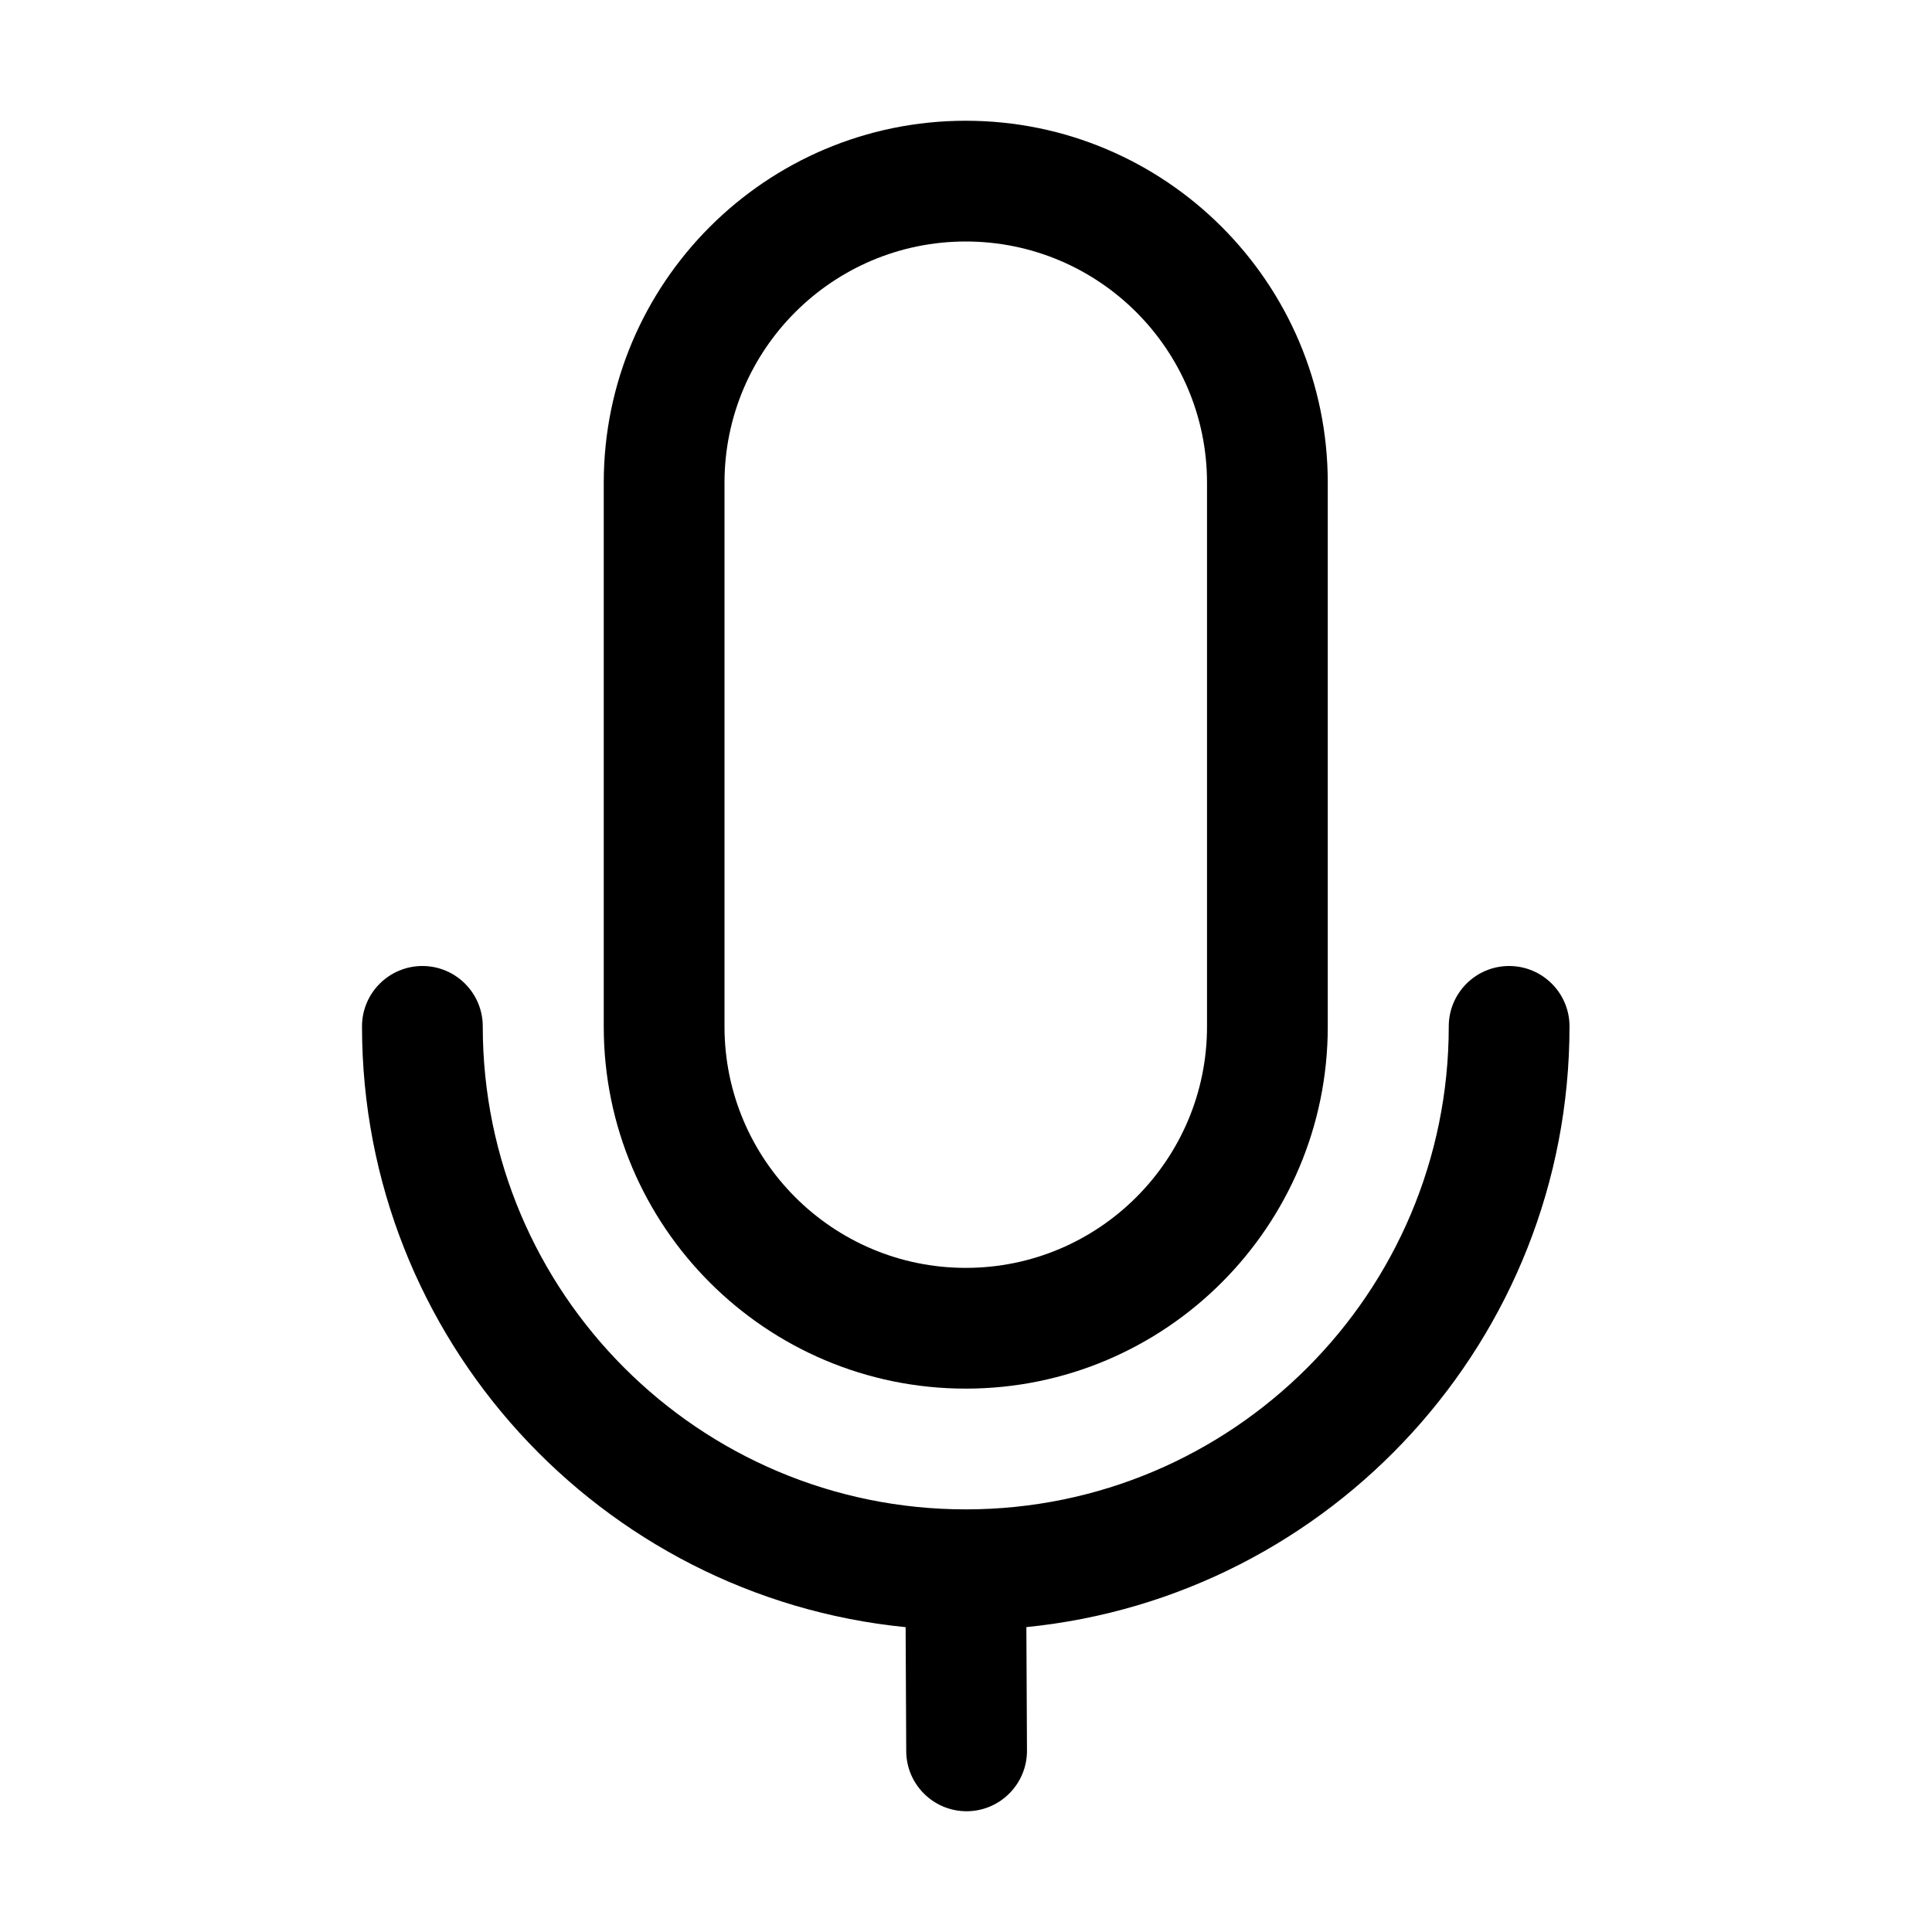
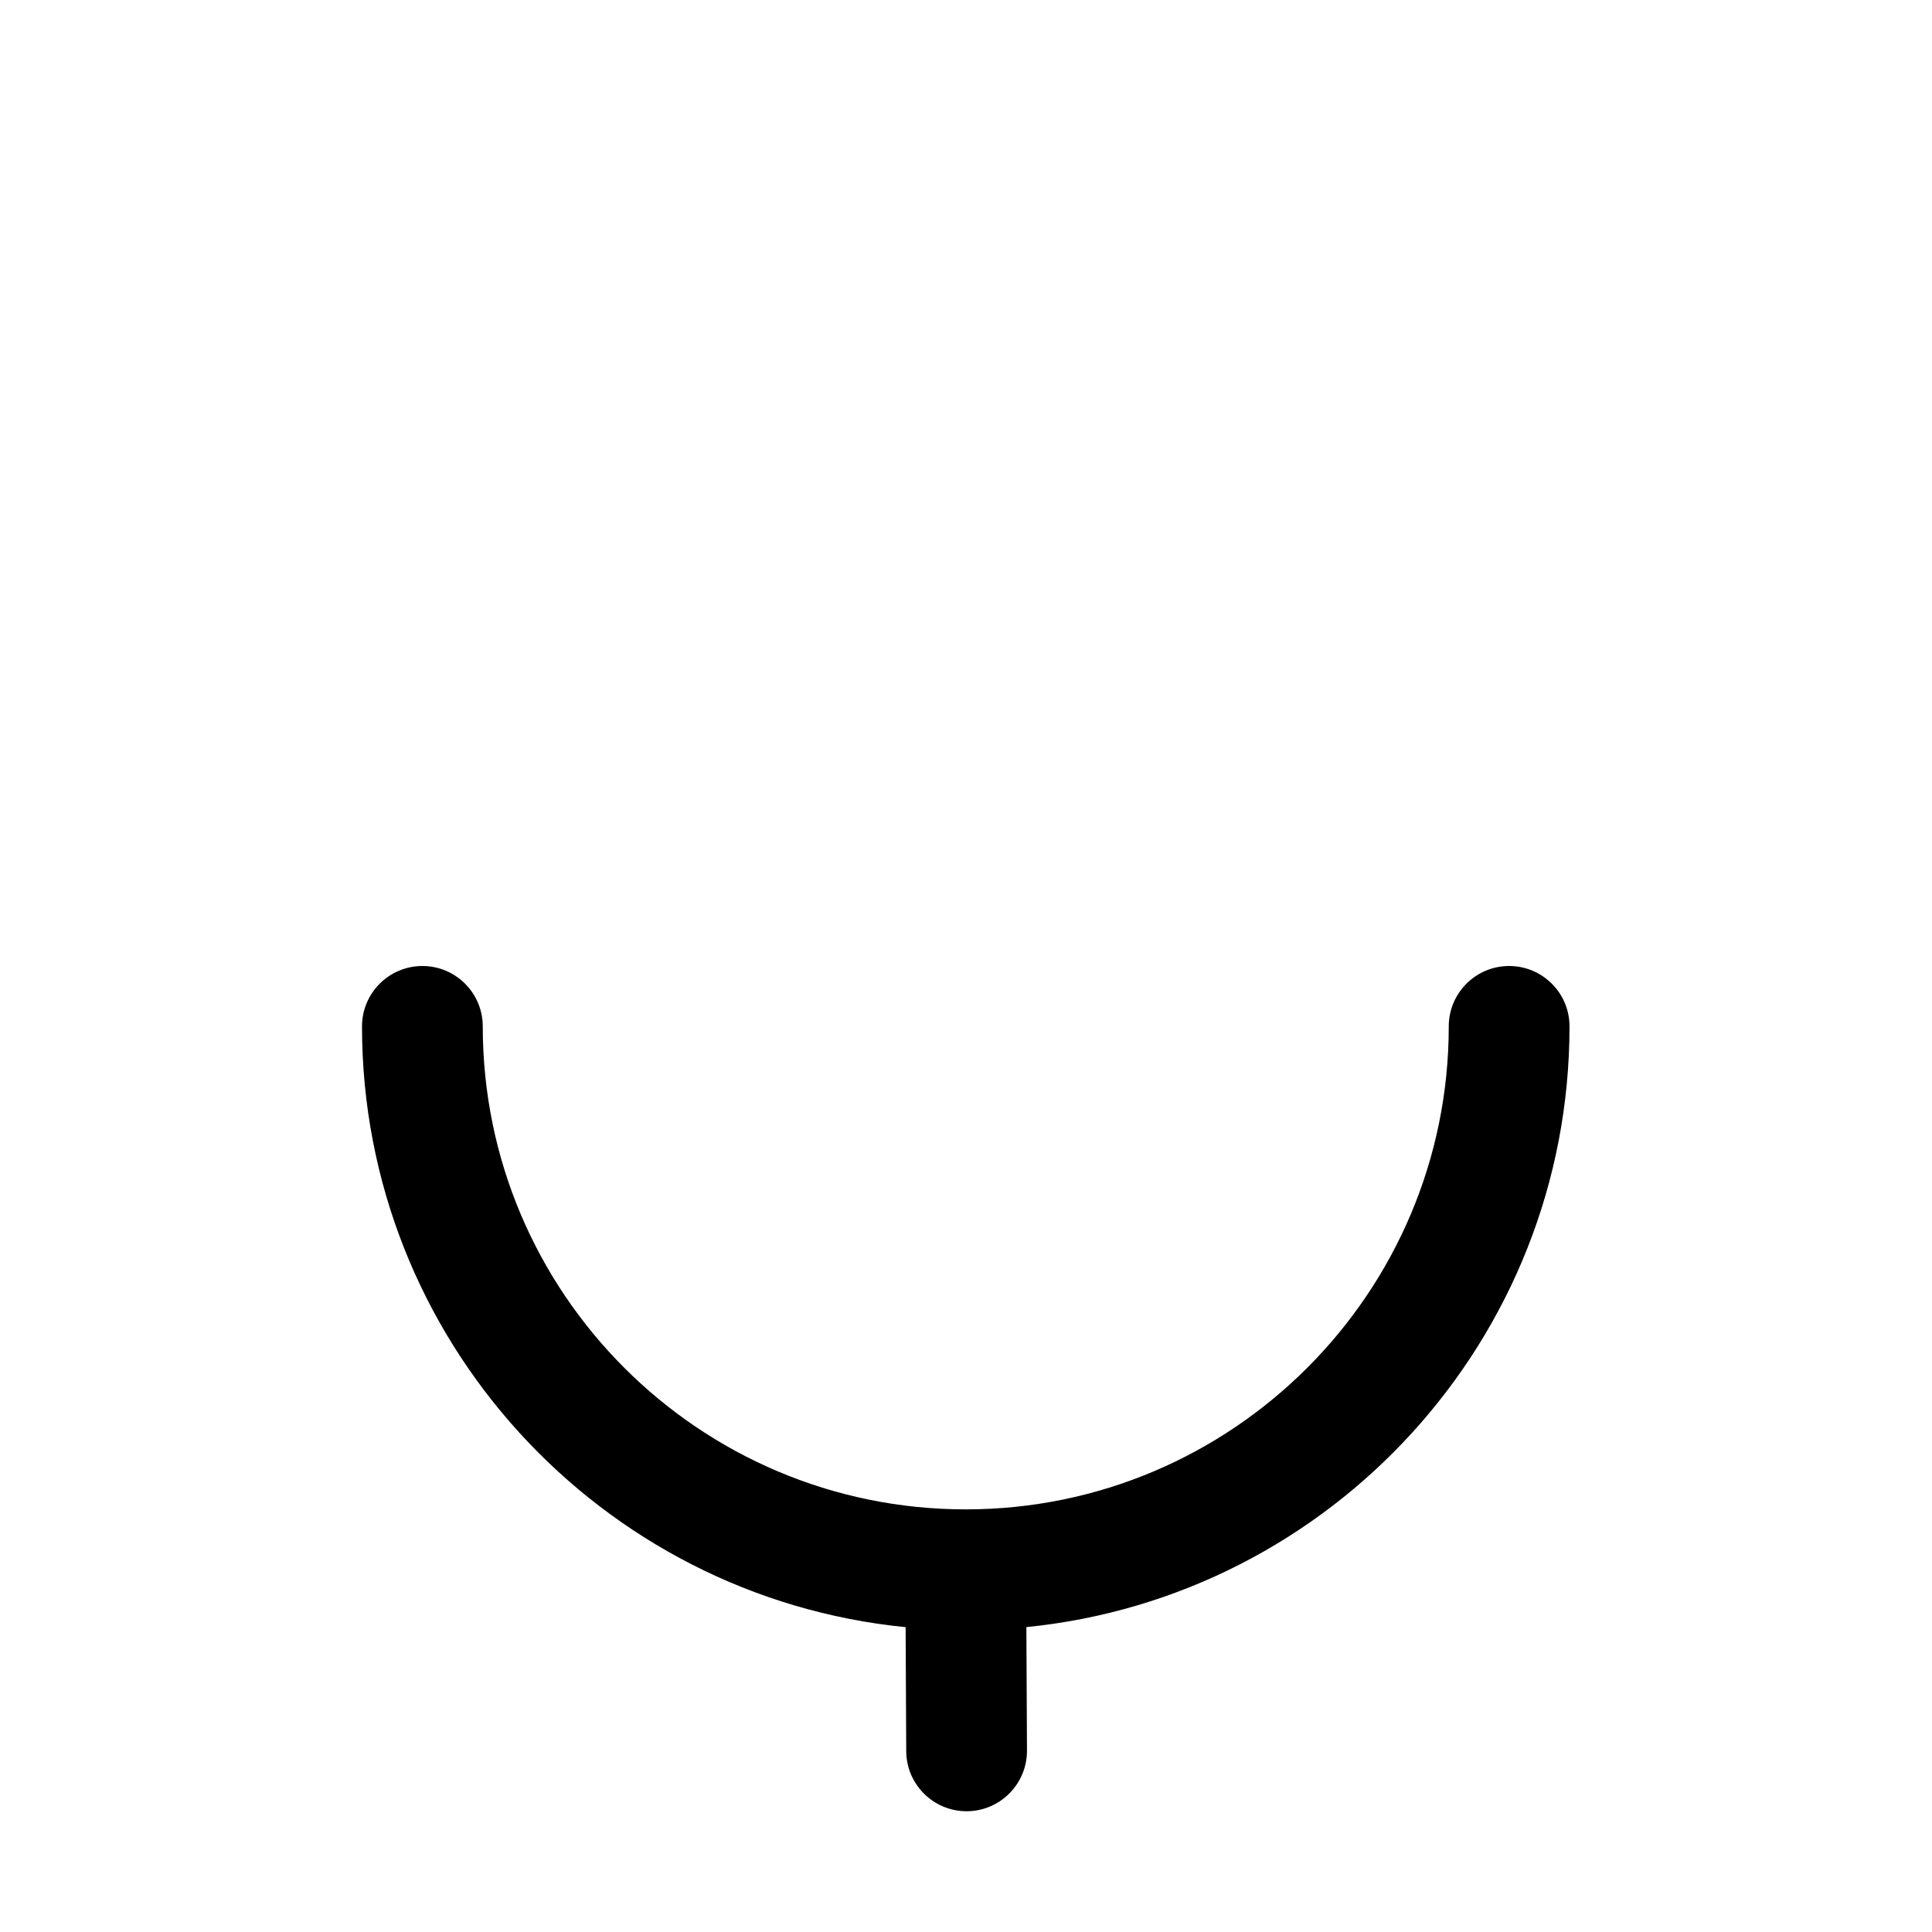
<svg xmlns="http://www.w3.org/2000/svg" fill="#000000" width="800px" height="800px" viewBox="0 0 32 32" style="fill-rule:evenodd;clip-rule:evenodd;stroke-linejoin:round;stroke-miterlimit:2;" version="1.1" xml:space="preserve">
  <g id="Icon">
-     <path d="M21.992,7.996c0,-3.309 -2.687,-5.996 -5.996,-5.996c-3.309,0 -5.996,2.687 -5.996,5.996l0,9.008c0,3.309 2.687,5.996 5.996,5.996c3.309,0 5.996,-2.687 5.996,-5.996c0,-0 0,-9.008 0,-9.008Zm-2,0l0,9.008c0,2.205 -1.79,3.996 -3.996,3.996c-2.205,0 -3.996,-1.791 -3.996,-3.996c0,-0 0,-9.008 0,-9.008c0,-2.205 1.791,-3.996 3.996,-3.996c2.206,0 3.996,1.791 3.996,3.996Z" />
    <path d="M15,26.951l0.01,2.054c0.002,0.551 0.452,0.997 1.004,0.995c0.552,-0.003 0.998,-0.453 0.996,-1.005l-0.01,-2.045c5.049,-0.504 8.996,-4.77 8.996,-9.95c0,-0.552 -0.448,-1 -1,-1c-0.552,-0 -1,0.448 -1,1c0,4.415 -3.585,8 -8,8c-4.415,0 -8,-3.585 -8,-8c0,-0.552 -0.448,-1 -1,-1c-0.552,-0 -1,0.448 -1,1c0,5.183 3.952,9.45 9.004,9.951Z" />
  </g>
</svg>